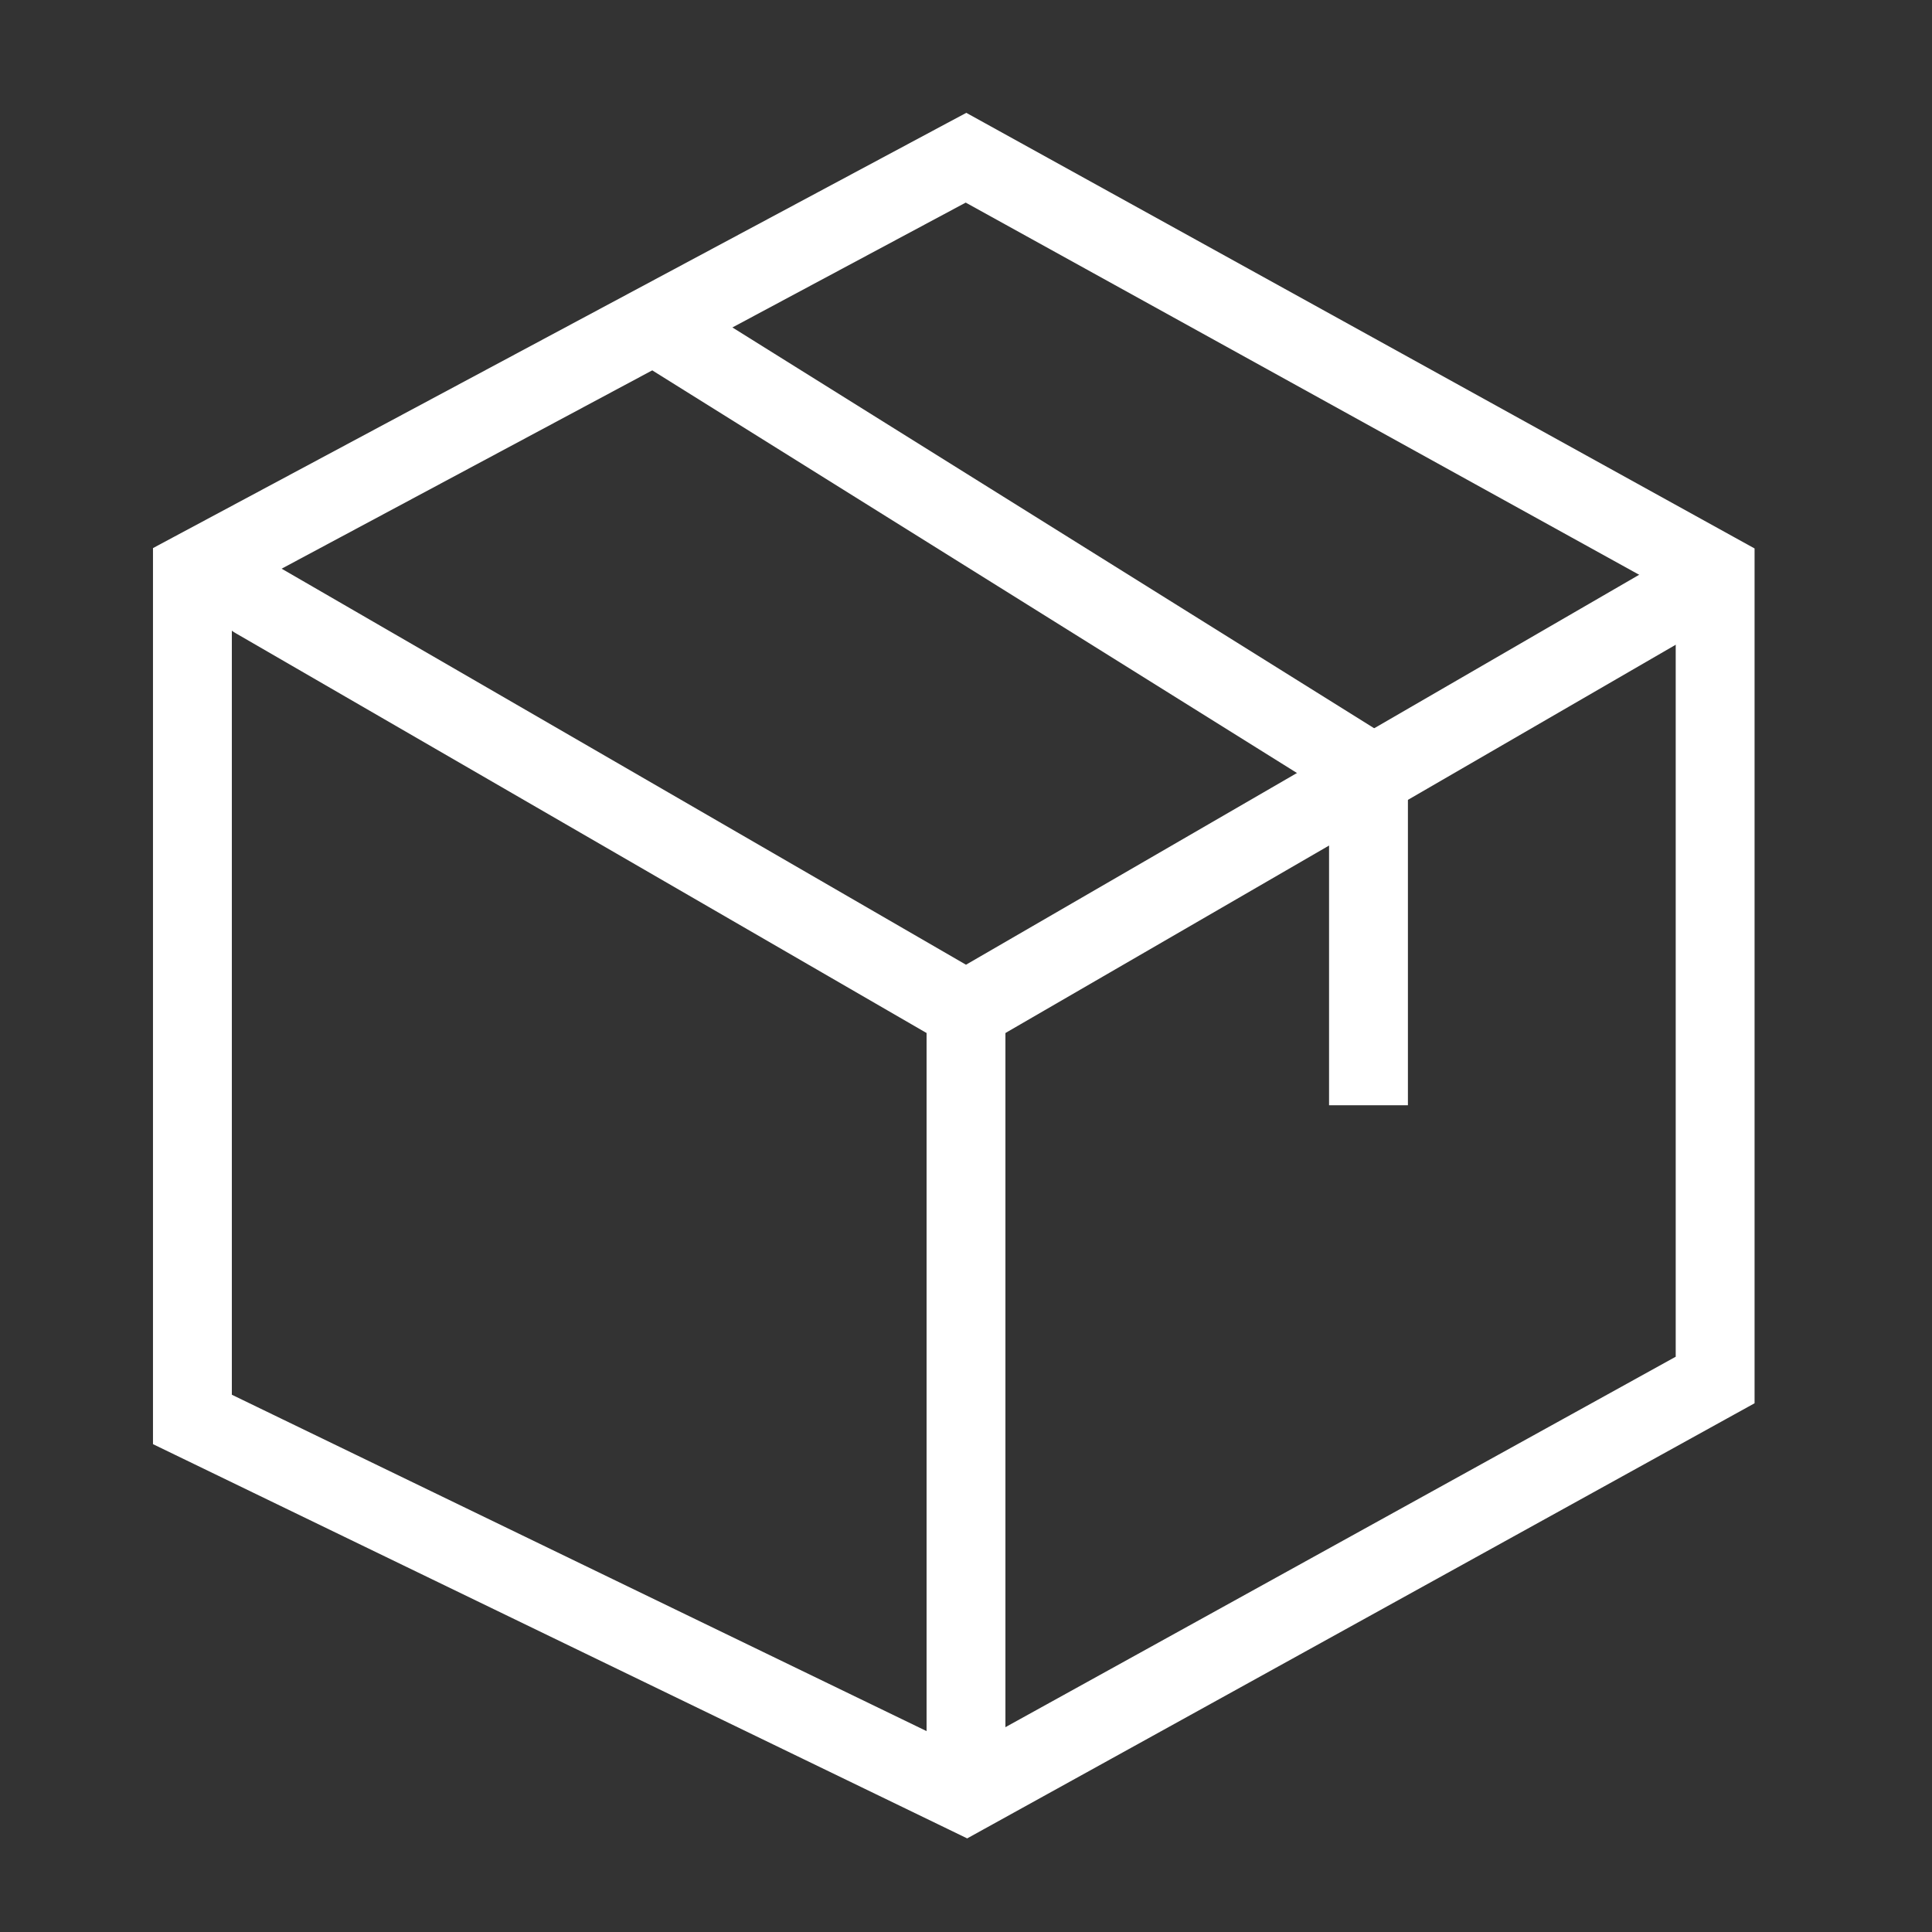
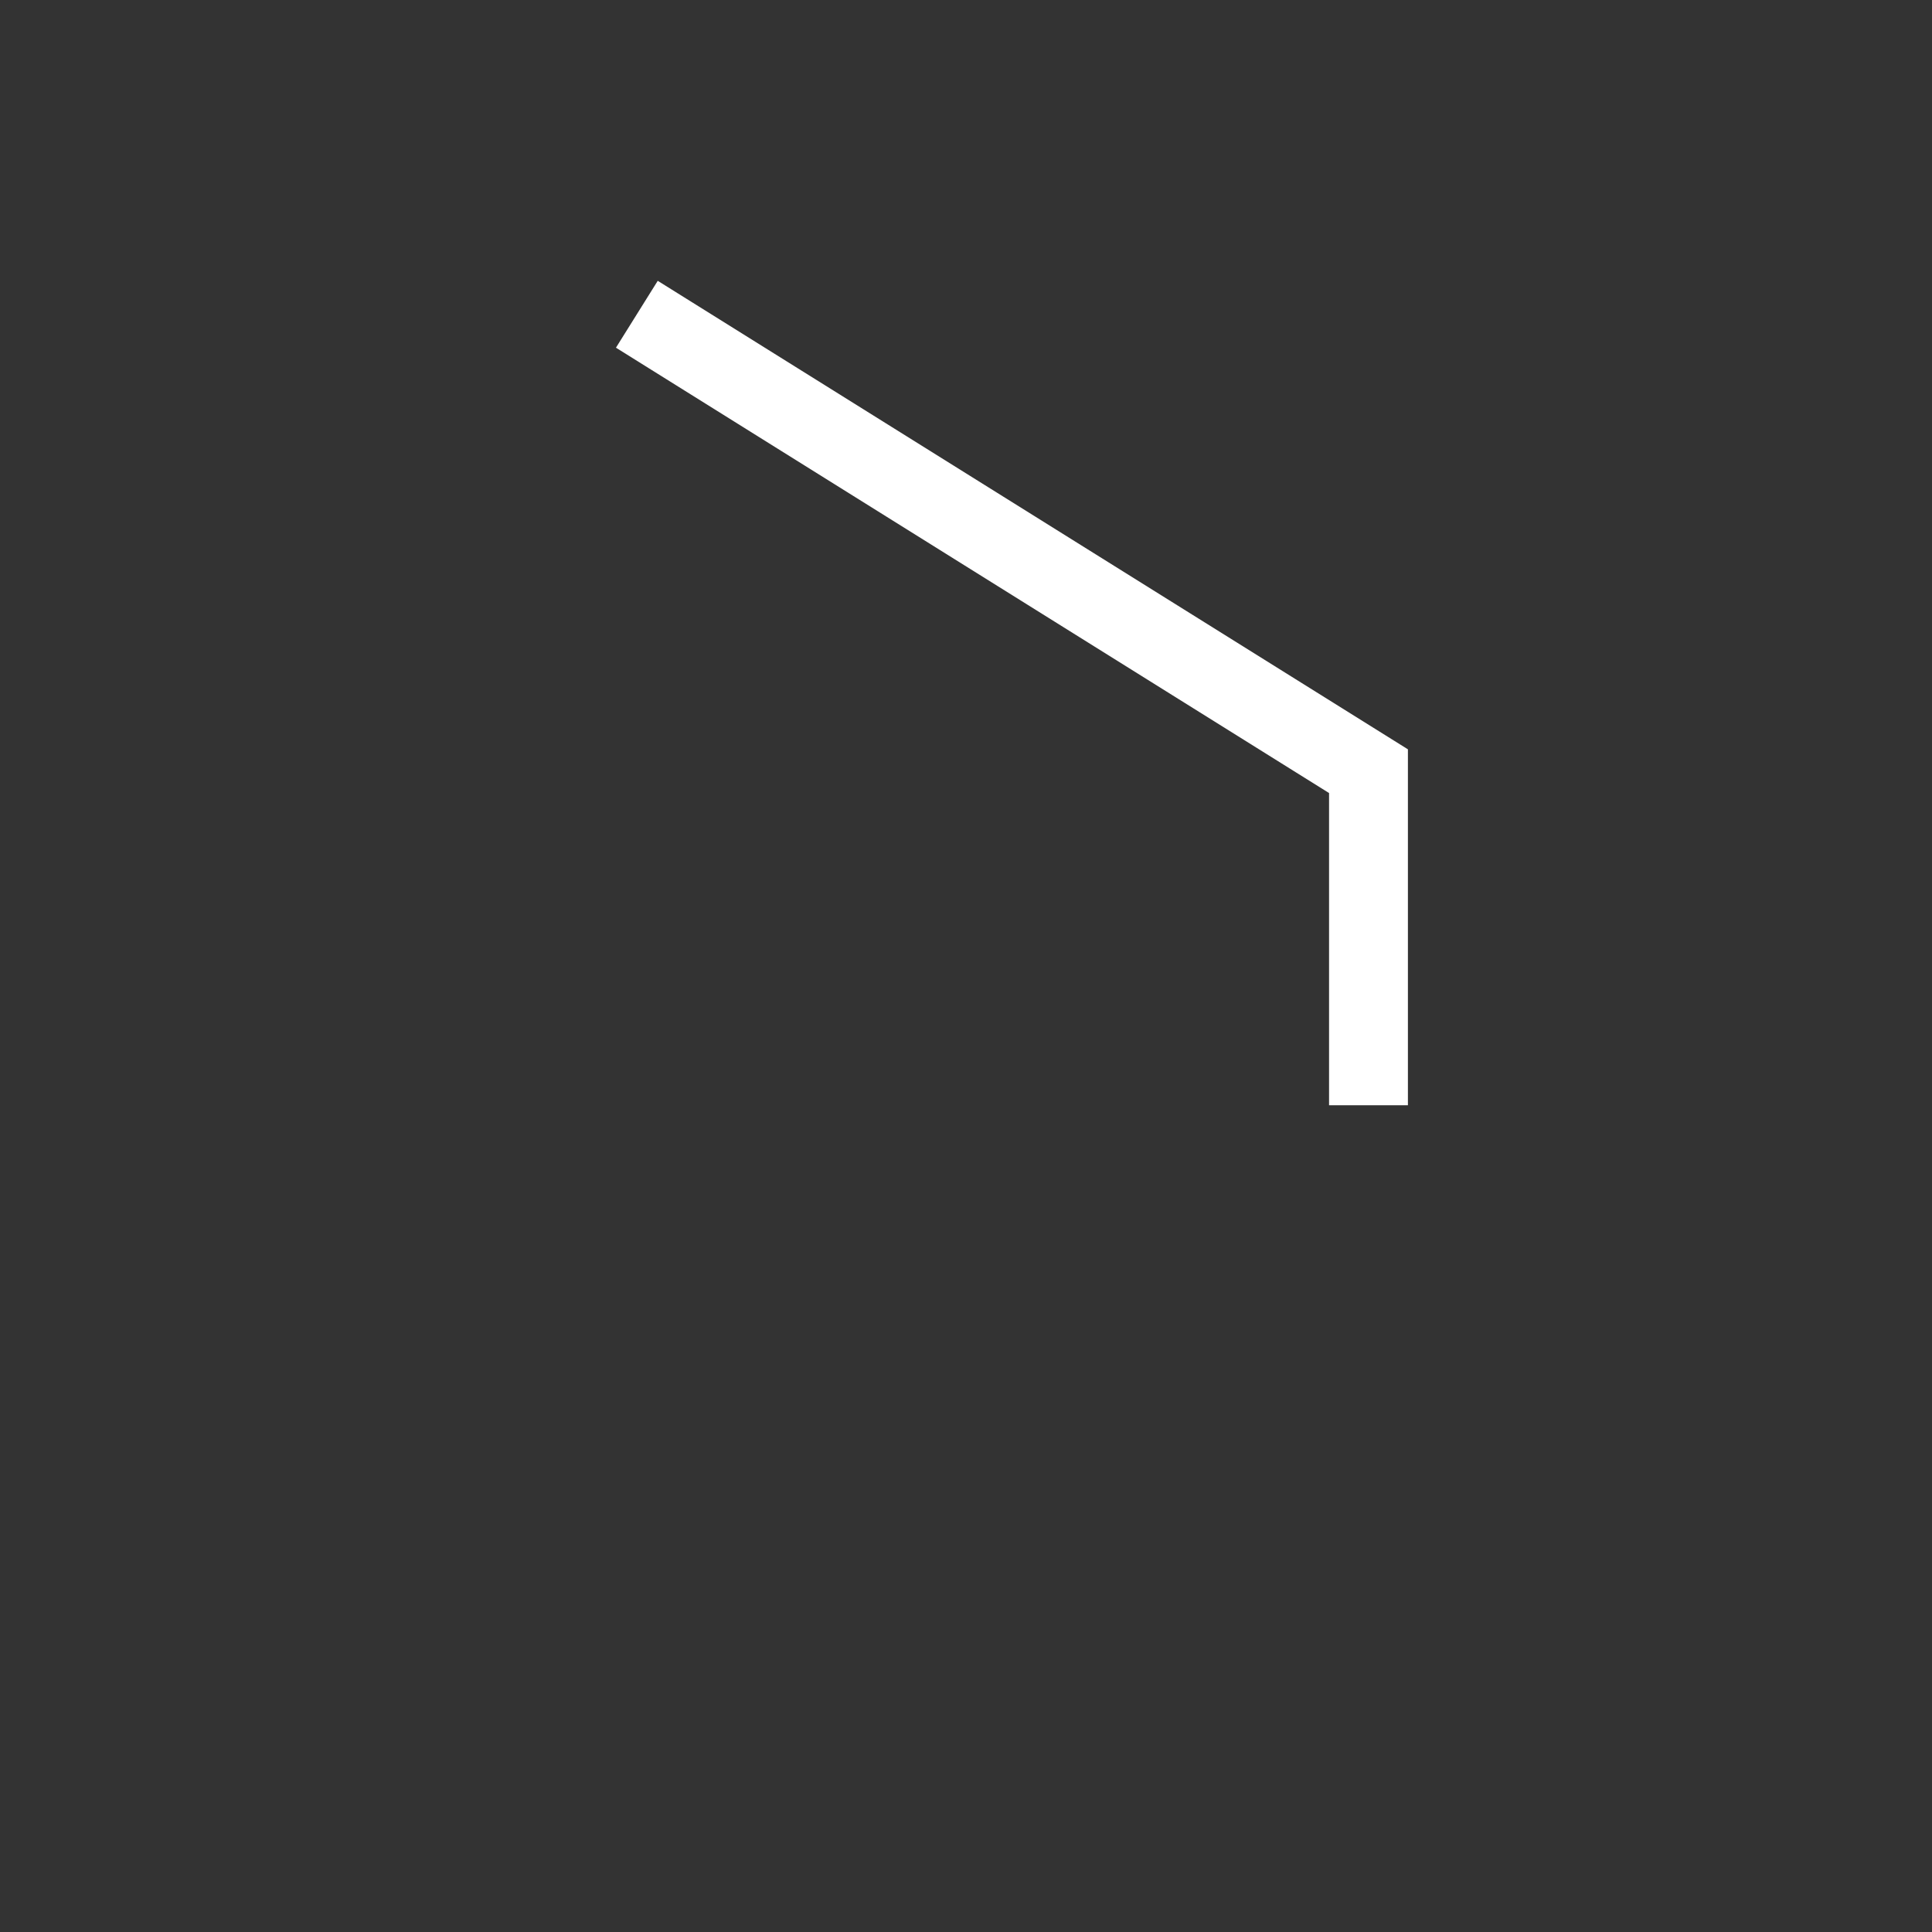
<svg xmlns="http://www.w3.org/2000/svg" width="49" height="49" viewBox="0 0 49 49" fill="none">
  <rect x="0" y="0" width="49" height="49" fill="#333333" stroke="none" />
-   <path d="M6.472 15.19L24.5 25.623L42.406 15.251" stroke="#FFFFFF" stroke-width="2" stroke-linecap="round" stroke-linejoin="round" />
-   <path d="M24.5 44.12V25.602" stroke="#FFFFFF" stroke-width="2" stroke-linecap="round" stroke-linejoin="round" />
-   <path d="M24.5 4L24.984 3.125L24.508 2.862L24.028 3.118L24.5 4ZM4.88 14.5L4.408 13.618L3.88 13.901V14.5H4.88ZM4.88 30.278H5.88H4.88ZM4.88 36H3.88L3.88 36.627L4.444 36.9L4.88 36ZM24.5 45.5L24.064 46.4L24.53 46.626L24.984 46.375L24.5 45.5ZM43.5 35L43.984 35.875L44.5 35.59V35H43.5ZM43.5 14.5H44.5V13.91L43.984 13.625L43.5 14.5ZM24.028 3.118L4.408 13.618L5.351 15.382L24.972 4.882L24.028 3.118ZM3.88 14.5L3.88 30.278H5.88L5.88 14.5H3.88ZM3.88 30.278C3.88 31.687 3.88 33.117 3.88 34.196C3.88 34.735 3.88 35.186 3.88 35.502C3.88 35.66 3.88 35.785 3.88 35.87C3.88 35.912 3.88 35.945 3.88 35.967C3.88 35.978 3.88 35.986 3.88 35.992C3.88 35.994 3.88 35.997 3.88 35.998C3.88 35.999 3.88 35.999 3.88 35.999C3.88 36 3.88 36 3.88 36C3.88 36 3.88 36 3.88 36C3.88 36 3.88 36 4.88 36C5.88 36 5.88 36 5.88 36C5.88 36 5.88 36 5.88 36C5.88 36 5.88 36 5.88 35.999C5.88 35.999 5.88 35.999 5.88 35.998C5.88 35.997 5.88 35.994 5.88 35.992C5.88 35.986 5.88 35.978 5.88 35.967C5.88 35.945 5.88 35.912 5.88 35.87C5.88 35.785 5.88 35.66 5.88 35.502C5.88 35.186 5.88 34.735 5.88 34.196C5.88 33.117 5.88 31.687 5.88 30.278H3.88ZM4.444 36.9L24.064 46.4L24.936 44.6L5.315 35.1L4.444 36.9ZM24.984 46.375L43.984 35.875L43.016 34.125L24.016 44.625L24.984 46.375ZM43.5 35C44.5 35 44.5 35 44.5 35C44.5 35 44.5 35 44.5 35C44.5 35 44.5 35 44.5 35C44.5 35 44.5 35 44.5 35C44.5 35 44.5 34.999 44.5 34.999C44.5 34.999 44.5 34.999 44.5 34.999C44.5 34.999 44.5 34.999 44.5 34.999C44.5 34.999 44.5 34.999 44.5 34.999C44.5 34.998 44.5 34.998 44.5 34.998C44.5 34.998 44.5 34.998 44.5 34.998C44.5 34.998 44.5 34.998 44.5 34.997C44.5 34.997 44.5 34.997 44.5 34.997C44.5 34.997 44.5 34.996 44.5 34.996C44.5 34.996 44.5 34.996 44.5 34.996C44.5 34.995 44.5 34.995 44.5 34.995C44.5 34.995 44.5 34.995 44.5 34.995C44.5 34.994 44.5 34.994 44.5 34.994C44.5 34.993 44.5 34.993 44.5 34.993C44.5 34.993 44.5 34.992 44.5 34.992C44.5 34.992 44.5 34.992 44.5 34.991C44.5 34.991 44.5 34.991 44.5 34.99C44.5 34.99 44.5 34.99 44.5 34.989C44.5 34.989 44.5 34.989 44.5 34.989C44.5 34.988 44.5 34.988 44.5 34.987C44.5 34.987 44.5 34.987 44.5 34.986C44.5 34.986 44.5 34.986 44.5 34.985C44.5 34.985 44.5 34.985 44.5 34.984C44.5 34.984 44.5 34.983 44.5 34.983C44.5 34.983 44.5 34.982 44.5 34.982C44.5 34.981 44.5 34.981 44.5 34.981C44.5 34.98 44.5 34.98 44.5 34.979C44.5 34.979 44.5 34.978 44.5 34.978C44.5 34.977 44.5 34.977 44.5 34.977C44.5 34.976 44.5 34.976 44.5 34.975C44.5 34.975 44.5 34.974 44.5 34.974C44.5 34.973 44.5 34.973 44.5 34.972C44.5 34.972 44.5 34.971 44.5 34.971C44.5 34.97 44.5 34.969 44.5 34.969C44.5 34.968 44.5 34.968 44.5 34.967C44.5 34.967 44.5 34.966 44.5 34.966C44.5 34.965 44.5 34.965 44.5 34.964C44.5 34.963 44.5 34.963 44.5 34.962C44.5 34.962 44.5 34.961 44.5 34.96C44.5 34.96 44.5 34.959 44.5 34.958C44.5 34.958 44.5 34.957 44.5 34.956C44.5 34.956 44.5 34.955 44.5 34.955C44.5 34.954 44.5 34.953 44.5 34.953C44.5 34.952 44.5 34.951 44.5 34.951C44.5 34.95 44.5 34.949 44.5 34.949C44.5 34.948 44.5 34.947 44.5 34.946C44.5 34.946 44.5 34.945 44.5 34.944C44.5 34.944 44.5 34.943 44.5 34.942C44.5 34.941 44.5 34.941 44.5 34.94C44.5 34.939 44.5 34.938 44.5 34.938C44.5 34.937 44.5 34.936 44.5 34.935C44.5 34.934 44.5 34.934 44.5 34.933C44.5 34.932 44.5 34.931 44.5 34.931C44.5 34.93 44.5 34.929 44.5 34.928C44.5 34.927 44.5 34.926 44.5 34.926C44.5 34.925 44.5 34.924 44.5 34.923C44.5 34.922 44.5 34.921 44.5 34.921C44.5 34.92 44.5 34.919 44.5 34.918C44.5 34.917 44.5 34.916 44.5 34.915C44.5 34.914 44.5 34.914 44.5 34.913C44.5 34.912 44.5 34.911 44.5 34.91C44.5 34.909 44.5 34.908 44.5 34.907C44.5 34.906 44.5 34.905 44.5 34.904C44.5 34.903 44.5 34.903 44.5 34.901C44.5 34.901 44.5 34.9 44.5 34.899C44.5 34.898 44.5 34.897 44.5 34.896C44.5 34.895 44.5 34.894 44.5 34.893C44.5 34.892 44.5 34.891 44.5 34.89C44.5 34.889 44.5 34.888 44.5 34.887C44.5 34.886 44.5 34.885 44.5 34.884C44.5 34.883 44.5 34.882 44.5 34.88C44.5 34.88 44.5 34.878 44.5 34.877C44.5 34.876 44.5 34.875 44.5 34.874C44.5 34.873 44.5 34.872 44.5 34.871C44.5 34.87 44.5 34.869 44.5 34.868C44.5 34.867 44.5 34.865 44.5 34.864C44.5 34.863 44.5 34.862 44.5 34.861C44.5 34.86 44.5 34.859 44.5 34.858C44.5 34.856 44.5 34.855 44.5 34.854C44.5 34.853 44.5 34.852 44.5 34.851C44.5 34.849 44.5 34.848 44.5 34.847C44.5 34.846 44.5 34.845 44.5 34.843C44.5 34.842 44.5 34.841 44.5 34.84C44.5 34.839 44.5 34.837 44.5 34.836C44.5 34.835 44.5 34.834 44.5 34.833C44.5 34.831 44.5 34.83 44.5 34.829C44.5 34.828 44.5 34.826 44.5 34.825C44.5 34.824 44.5 34.822 44.5 34.821C44.5 34.82 44.5 34.819 44.5 34.817C44.5 34.816 44.5 34.815 44.5 34.814C44.5 34.812 44.5 34.811 44.5 34.81C44.5 34.808 44.5 34.807 44.5 34.806C44.5 34.804 44.5 34.803 44.5 34.802C44.5 34.8 44.5 34.799 44.5 34.798C44.5 34.796 44.5 34.795 44.5 34.794C44.5 34.792 44.5 34.791 44.5 34.789C44.5 34.788 44.5 34.787 44.5 34.785C44.5 34.784 44.5 34.782 44.5 34.781C44.5 34.78 44.5 34.778 44.5 34.777C44.5 34.775 44.5 34.774 44.5 34.773C44.5 34.771 44.5 34.77 44.5 34.768C44.5 34.767 44.5 34.765 44.5 34.764C44.5 34.762 44.5 34.761 44.5 34.76C44.5 34.758 44.5 34.757 44.5 34.755C44.5 34.754 44.5 34.752 44.5 34.751C44.5 34.749 44.5 34.748 44.5 34.746C44.5 34.745 44.5 34.743 44.5 34.742C44.5 34.74 44.5 34.739 44.5 34.737C44.5 34.735 44.5 34.734 44.5 34.732C44.5 34.731 44.5 34.729 44.5 34.728C44.5 34.726 44.5 34.725 44.5 34.723C44.5 34.721 44.5 34.72 44.5 34.718C44.5 34.717 44.5 34.715 44.5 34.714C44.5 34.712 44.5 34.71 44.5 34.709C44.5 34.707 44.5 34.705 44.5 34.704C44.5 34.702 44.5 34.701 44.5 34.699C44.5 34.697 44.5 34.696 44.5 34.694C44.5 34.692 44.5 34.691 44.5 34.689C44.5 34.687 44.5 34.686 44.5 34.684C44.5 34.682 44.5 34.681 44.5 34.679C44.5 34.677 44.5 34.676 44.5 34.674C44.5 34.672 44.5 34.67 44.5 34.669C44.5 34.667 44.5 34.665 44.5 34.664C44.5 34.662 44.5 34.66 44.5 34.658C44.5 34.657 44.5 34.655 44.5 34.653C44.5 34.651 44.5 34.65 44.5 34.648C44.5 34.646 44.5 34.644 44.5 34.643C44.5 34.641 44.5 34.639 44.5 34.637C44.5 34.635 44.5 34.634 44.5 34.632C44.5 34.63 44.5 34.628 44.5 34.626C44.5 34.625 44.5 34.623 44.5 34.621C44.5 34.619 44.5 34.617 44.5 34.615C44.5 34.614 44.5 34.612 44.5 34.61C44.5 34.608 44.5 34.606 44.5 34.604C44.5 34.602 44.5 34.601 44.5 34.599C44.5 34.597 44.5 34.595 44.5 34.593C44.5 34.591 44.5 34.589 44.5 34.587C44.5 34.586 44.5 34.584 44.5 34.582C44.5 34.58 44.5 34.578 44.5 34.576C44.5 34.574 44.5 34.572 44.5 34.57C44.5 34.568 44.5 34.566 44.5 34.564C44.5 34.562 44.5 34.56 44.5 34.558C44.5 34.556 44.5 34.554 44.5 34.553C44.5 34.55 44.5 34.548 44.5 34.547C44.5 34.545 44.5 34.543 44.5 34.541C44.5 34.539 44.5 34.537 44.5 34.535C44.5 34.532 44.5 34.531 44.5 34.529C44.5 34.526 44.5 34.524 44.5 34.522C44.5 34.52 44.5 34.518 44.5 34.516C44.5 34.514 44.5 34.512 44.5 34.51C44.5 34.508 44.5 34.506 44.5 34.504C44.5 34.502 44.5 34.5 44.5 34.498C44.5 34.495 44.5 34.493 44.5 34.491C44.5 34.489 44.5 34.487 44.5 34.485C44.5 34.483 44.5 34.481 44.5 34.479C44.5 34.477 44.5 34.474 44.5 34.472C44.5 34.47 44.5 34.468 44.5 34.466C44.5 34.464 44.5 34.462 44.5 34.459C44.5 34.457 44.5 34.455 44.5 34.453C44.5 34.451 44.5 34.449 44.5 34.446C44.5 34.444 44.5 34.442 44.5 34.44C44.5 34.438 44.5 34.435 44.5 34.433C44.5 34.431 44.5 34.429 44.5 34.427C44.5 34.424 44.5 34.422 44.5 34.42C44.5 34.418 44.5 34.415 44.5 34.413C44.5 34.411 44.5 34.409 44.5 34.406C44.5 34.404 44.5 34.402 44.5 34.4C44.5 34.397 44.5 34.395 44.5 34.393C44.5 34.391 44.5 34.388 44.5 34.386C44.5 34.384 44.5 34.381 44.5 34.379C44.5 34.377 44.5 34.374 44.5 34.372C44.5 34.37 44.5 34.367 44.5 34.365C44.5 34.363 44.5 34.361 44.5 34.358C44.5 34.356 44.5 34.353 44.5 34.351C44.5 34.349 44.5 34.346 44.5 34.344C44.5 34.342 44.5 34.339 44.5 34.337C44.5 34.334 44.5 34.332 44.5 34.33C44.5 34.327 44.5 34.325 44.5 34.323C44.5 34.32 44.5 34.318 44.5 34.315C44.5 34.313 44.5 34.31 44.5 34.308C44.5 34.306 44.5 34.303 44.5 34.301C44.5 34.298 44.5 34.296 44.5 34.294C44.5 34.291 44.5 34.289 44.5 34.286C44.5 34.284 44.5 34.281 44.5 34.279C44.5 34.276 44.5 34.274 44.5 34.271C44.5 34.269 44.5 34.266 44.5 34.264C44.5 34.261 44.5 34.259 44.5 34.256C44.5 34.254 44.5 34.251 44.5 34.249C44.5 34.246 44.5 34.244 44.5 34.241C44.5 34.239 44.5 34.236 44.5 34.234C44.5 34.231 44.5 34.229 44.5 34.226C44.5 34.224 44.5 34.221 44.5 34.218C44.5 34.216 44.5 34.213 44.5 34.211C44.5 34.208 44.5 34.206 44.5 34.203C44.5 34.2 44.5 34.198 44.5 34.195C44.5 34.193 44.5 34.19 44.5 34.187C44.5 34.185 44.5 34.182 44.5 34.179C44.5 34.177 44.5 34.174 44.5 34.172C44.5 34.169 44.5 34.166 44.5 34.164C44.5 34.161 44.5 34.158 44.5 34.156C44.5 34.153 44.5 34.15 44.5 34.148C44.5 34.145 44.5 34.142 44.5 34.14C44.5 34.137 44.5 34.134 44.5 34.132C44.5 34.129 44.5 34.126 44.5 34.123C44.5 34.121 44.5 34.118 44.5 34.115C44.5 34.113 44.5 34.11 44.5 34.107C44.5 34.105 44.5 34.102 44.5 34.099C44.5 34.096 44.5 34.094 44.5 34.091C44.5 34.088 44.5 34.085 44.5 34.083C44.5 34.08 44.5 34.077 44.5 34.074C44.5 34.072 44.5 34.069 44.5 34.066C44.5 34.063 44.5 34.06 44.5 34.058C44.5 34.055 44.5 34.052 44.5 34.049C44.5 34.046 44.5 34.044 44.5 34.041C44.5 34.038 44.5 34.035 44.5 34.032C44.5 34.029 44.5 34.027 44.5 34.024C44.5 34.021 44.5 34.018 44.5 34.015C44.5 34.012 44.5 34.01 44.5 34.007C44.5 34.004 44.5 34.001 44.5 33.998C44.5 33.995 44.5 33.992 44.5 33.989C44.5 33.986 44.5 33.984 44.5 33.981C44.5 33.978 44.5 33.975 44.5 33.972C44.5 33.969 44.5 33.966 44.5 33.963C44.5 33.96 44.5 33.958 44.5 33.955C44.5 33.952 44.5 33.949 44.5 33.946C44.5 33.943 44.5 33.94 44.5 33.937C44.5 33.934 44.5 33.931 44.5 33.928C44.5 33.925 44.5 33.922 44.5 33.919C44.5 33.916 44.5 33.913 44.5 33.91C44.5 33.907 44.5 33.904 44.5 33.901C44.5 33.898 44.5 33.895 44.5 33.892C44.5 33.889 44.5 33.886 44.5 33.883C44.5 33.88 44.5 33.877 44.5 33.874C44.5 33.871 44.5 33.868 44.5 33.865C44.5 33.862 44.5 33.859 44.5 33.856C44.5 33.853 44.5 33.85 44.5 33.847C44.5 33.844 44.5 33.841 44.5 33.837C44.5 33.834 44.5 33.831 44.5 33.828C44.5 33.825 44.5 33.822 44.5 33.819C44.5 33.816 44.5 33.813 44.5 33.81C44.5 33.807 44.5 33.803 44.5 33.8C44.5 33.797 44.5 33.794 44.5 33.791C44.5 33.788 44.5 33.785 44.5 33.782C44.5 33.779 44.5 33.775 44.5 33.772C44.5 33.769 44.5 33.766 44.5 33.763C44.5 33.76 44.5 33.756 44.5 33.753C44.5 33.75 44.5 33.747 44.5 33.744C44.5 33.74 44.5 33.737 44.5 33.734C44.5 33.731 44.5 33.728 44.5 33.724C44.5 33.721 44.5 33.718 44.5 33.715C44.5 33.712 44.5 33.709 44.5 33.705C44.5 33.702 44.5 33.699 44.5 33.696C44.5 33.692 44.5 33.689 44.5 33.686C44.5 33.683 44.5 33.679 44.5 33.676C44.5 33.673 44.5 33.67 44.5 33.666C44.5 33.663 44.5 33.66 44.5 33.657C44.5 33.653 44.5 33.65 44.5 33.647C44.5 33.643 44.5 33.64 44.5 33.637C44.5 33.633 44.5 33.63 44.5 33.627C44.5 33.623 44.5 33.62 44.5 33.617C44.5 33.614 44.5 33.61 44.5 33.607C44.5 33.604 44.5 33.6 44.5 33.597C44.5 33.593 44.5 33.59 44.5 33.587C44.5 33.584 44.5 33.58 44.5 33.577C44.5 33.573 44.5 33.57 44.5 33.567C44.5 33.563 44.5 33.56 44.5 33.556C44.5 33.553 44.5 33.55 44.5 33.546C44.5 33.543 44.5 33.54 44.5 33.536C44.5 33.533 44.5 33.529 44.5 33.526C44.5 33.523 44.5 33.519 44.5 33.516C44.5 33.512 44.5 33.509 44.5 33.505C44.5 33.502 44.5 33.498 44.5 33.495C44.5 33.492 44.5 33.488 44.5 33.485C44.5 33.481 44.5 33.478 44.5 33.474C44.5 33.471 44.5 33.467 44.5 33.464C44.5 33.46 44.5 33.457 44.5 33.453C44.5 33.45 44.5 33.446 44.5 33.443C44.5 33.439 44.5 33.436 44.5 33.432C44.5 33.429 44.5 33.425 44.5 33.422C44.5 33.418 44.5 33.415 44.5 33.411C44.5 33.408 44.5 33.404 44.5 33.401C44.5 33.397 44.5 33.394 44.5 33.39C44.5 33.386 44.5 33.383 44.5 33.379C44.5 33.376 44.5 33.372 44.5 33.369C44.5 33.365 44.5 33.361 44.5 33.358C44.5 33.354 44.5 33.351 44.5 33.347C44.5 33.344 44.5 33.34 44.5 33.336C44.5 33.333 44.5 33.329 44.5 33.326C44.5 33.322 44.5 33.318 44.5 33.315C44.5 33.311 44.5 33.307 44.5 33.304C44.5 33.3 44.5 33.297 44.5 33.293C44.5 33.289 44.5 33.286 44.5 33.282C44.5 33.278 44.5 33.275 44.5 33.271C44.5 33.267 44.5 33.264 44.5 33.26C44.5 33.256 44.5 33.253 44.5 33.249C44.5 33.245 44.5 33.242 44.5 33.238C44.5 33.234 44.5 33.23 44.5 33.227C44.5 33.223 44.5 33.219 44.5 33.216C44.5 33.212 44.5 33.208 44.5 33.205C44.5 33.201 44.5 33.197 44.5 33.193C44.5 33.19 44.5 33.186 44.5 33.182C44.5 33.178 44.5 33.175 44.5 33.171C44.5 33.167 44.5 33.163 44.5 33.16C44.5 33.156 44.5 33.152 44.5 33.148C44.5 33.145 44.5 33.141 44.5 33.137C44.5 33.133 44.5 33.129 44.5 33.126C44.5 33.122 44.5 33.118 44.5 33.114C44.5 33.11 44.5 33.106 44.5 33.103C44.5 33.099 44.5 33.095 44.5 33.091C44.5 33.087 44.5 33.084 44.5 33.08C44.5 33.076 44.5 33.072 44.5 33.068C44.5 33.064 44.5 33.061 44.5 33.057C44.5 33.053 44.5 33.049 44.5 33.045C44.5 33.041 44.5 33.037 44.5 33.033C44.5 33.03 44.5 33.026 44.5 33.022C44.5 33.018 44.5 33.014 44.5 33.01C44.5 33.006 44.5 33.002 44.5 32.998C44.5 32.995 44.5 32.991 44.5 32.987C44.5 32.983 44.5 32.979 44.5 32.975C44.5 32.971 44.5 32.967 44.5 32.963C44.5 32.959 44.5 32.955 44.5 32.952C44.5 32.947 44.5 32.944 44.5 32.94C44.5 32.936 44.5 32.932 44.5 32.928C44.5 32.924 44.5 32.92 44.5 32.916C44.5 32.912 44.5 32.908 44.5 32.904C44.5 32.9 44.5 32.896 44.5 32.892C44.5 32.888 44.5 32.884 44.5 32.88C44.5 32.876 44.5 32.872 44.5 32.868C44.5 32.864 44.5 32.86 44.5 32.856C44.5 32.852 44.5 32.848 44.5 32.844C44.5 32.84 44.5 32.836 44.5 32.832C44.5 32.828 44.5 32.824 44.5 32.82C44.5 32.816 44.5 32.812 44.5 32.807C44.5 32.803 44.5 32.799 44.5 32.795C44.5 32.791 44.5 32.787 44.5 32.783C44.5 32.779 44.5 32.775 44.5 32.771C44.5 32.767 44.5 32.763 44.5 32.758C44.5 32.754 44.5 32.75 44.5 32.746C44.5 32.742 44.5 32.738 44.5 32.734C44.5 32.73 44.5 32.726 44.5 32.721C44.5 32.717 44.5 32.713 44.5 32.709C44.5 32.705 44.5 32.701 44.5 32.697C44.5 32.693 44.5 32.688 44.5 32.684C44.5 32.68 44.5 32.676 44.5 32.672C44.5 32.668 44.5 32.663 44.5 32.659C44.5 32.655 44.5 32.651 44.5 32.647C44.5 32.643 44.5 32.638 44.5 32.634C44.5 32.63 44.5 32.626 44.5 32.622C44.5 32.617 44.5 32.613 44.5 32.609C44.5 32.605 44.5 32.601 44.5 32.596C44.5 32.592 44.5 32.588 44.5 32.584C44.5 32.58 44.5 32.575 44.5 32.571C44.5 32.567 44.5 32.563 44.5 32.558C44.5 32.554 44.5 32.55 44.5 32.546C44.5 32.541 44.5 32.537 44.5 32.533C44.5 32.529 44.5 32.524 44.5 32.52C44.5 32.516 44.5 32.511 44.5 32.507C44.5 32.503 44.5 32.499 44.5 32.494C44.5 32.49 44.5 32.486 44.5 32.481C44.5 32.477 44.5 32.473 44.5 32.468C44.5 32.464 44.5 32.46 44.5 32.456C44.5 32.451 44.5 32.447 44.5 32.443C44.5 32.438 44.5 32.434 44.5 32.43C44.5 32.425 44.5 32.421 44.5 32.416C44.5 32.412 44.5 32.408 44.5 32.404C44.5 32.399 44.5 32.395 44.5 32.39C44.5 32.386 44.5 32.382 44.5 32.377C44.5 32.373 44.5 32.368 44.5 32.364C44.5 32.36 44.5 32.355 44.5 32.351C44.5 32.347 44.5 32.342 44.5 32.338C44.5 32.333 44.5 32.329 44.5 32.325C44.5 32.32 44.5 32.316 44.5 32.311C44.5 32.307 44.5 32.303 44.5 32.298C44.5 32.294 44.5 32.289 44.5 32.285C44.5 32.28 44.5 32.276 44.5 32.272C44.5 32.267 44.5 32.263 44.5 32.258C44.5 32.254 44.5 32.249 44.5 32.245C44.5 32.24 44.5 32.236 44.5 32.231C44.5 32.227 44.5 32.222 44.5 32.218C44.5 32.213 44.5 32.209 44.5 32.204C44.5 32.2 44.5 32.196 44.5 32.191C44.5 32.187 44.5 32.182 44.5 32.177C44.5 32.173 44.5 32.168 44.5 32.164C44.5 32.159 44.5 32.155 44.5 32.15C44.5 32.146 44.5 32.141 44.5 32.137C44.5 32.132 44.5 32.128 44.5 32.123C44.5 32.119 44.5 32.114 44.5 32.109C44.5 32.105 44.5 32.1 44.5 32.096C44.5 32.091 44.5 32.087 44.5 32.082C44.5 32.078 44.5 32.073 44.5 32.068C44.5 32.064 44.5 32.059 44.5 32.055C44.5 32.05 44.5 32.045 44.5 32.041C44.5 32.036 44.5 32.032 44.5 32.027C44.5 32.023 44.5 32.018 44.5 32.013C44.5 32.009 44.5 32.004 44.5 31.999C44.5 31.995 44.5 31.99 44.5 31.985C44.5 31.981 44.5 31.976 44.5 31.972C44.5 31.967 44.5 31.962 44.5 31.958C44.5 31.953 44.5 31.948 44.5 31.944C44.5 31.939 44.5 31.934 44.5 31.93C44.5 31.925 44.5 31.92 44.5 31.916C44.5 31.911 44.5 31.906 44.5 31.902C44.5 31.897 44.5 31.892 44.5 31.888C44.5 31.883 44.5 31.878 44.5 31.874C44.5 31.869 44.5 31.864 44.5 31.86C44.5 31.855 44.5 31.85 44.5 31.845C44.5 31.841 44.5 31.836 44.5 31.831C44.5 31.826 44.5 31.822 44.5 31.817C44.5 31.812 44.5 31.808 44.5 31.803C44.5 31.798 44.5 31.793 44.5 31.789C44.5 31.784 44.5 31.779 44.5 31.774C44.5 31.77 44.5 31.765 44.5 31.76C44.5 31.755 44.5 31.75 44.5 31.746C44.5 31.741 44.5 31.736 44.5 31.731C44.5 31.727 44.5 31.722 44.5 31.717C44.5 31.712 44.5 31.707 44.5 31.703C44.5 31.698 44.5 31.693 44.5 31.688C44.5 31.683 44.5 31.679 44.5 31.674C44.5 31.669 44.5 31.664 44.5 31.659C44.5 31.654 44.5 31.65 44.5 31.645C44.5 31.64 44.5 31.635 44.5 31.63C44.5 31.625 44.5 31.621 44.5 31.616C44.5 31.611 44.5 31.606 44.5 31.601C44.5 31.596 44.5 31.591 44.5 31.587C44.5 31.582 44.5 31.577 44.5 31.572C44.5 31.567 44.5 31.562 44.5 31.557C44.5 31.552 44.5 31.548 44.5 31.543C44.5 31.538 44.5 31.533 44.5 31.528C44.5 31.523 44.5 31.518 44.5 31.513C44.5 31.508 44.5 31.503 44.5 31.499C44.5 31.494 44.5 31.489 44.5 31.484C44.5 31.479 44.5 31.474 44.5 31.469C44.5 31.464 44.5 31.459 44.5 31.454C44.5 31.449 44.5 31.444 44.5 31.439C44.5 31.434 44.5 31.43 44.5 31.425C44.5 31.42 44.5 31.415 44.5 31.41C44.5 31.405 44.5 31.4 44.5 31.395C44.5 31.39 44.5 31.385 44.5 31.38C44.5 31.375 44.5 31.37 44.5 31.365C44.5 31.36 44.5 31.355 44.5 31.35C44.5 31.345 44.5 31.34 44.5 31.335C44.5 31.33 44.5 31.325 44.5 31.32C44.5 31.315 44.5 31.31 44.5 31.305C44.5 31.3 44.5 31.295 44.5 31.29C44.5 31.285 44.5 31.28 44.5 31.275C44.5 31.27 44.5 31.265 44.5 31.26C44.5 31.255 44.5 31.25 44.5 31.244C44.5 31.239 44.5 31.234 44.5 31.229C44.5 31.224 44.5 31.219 44.5 31.214C44.5 31.209 44.5 31.204 44.5 31.199C44.5 31.194 44.5 31.189 44.5 31.184C44.5 31.179 44.5 31.174 44.5 31.168C44.5 31.163 44.5 31.158 44.5 31.153C44.5 31.148 44.5 31.143 44.5 31.138C44.5 31.133 44.5 31.128 44.5 31.122C44.5 31.117 44.5 31.112 44.5 31.107C44.5 31.102 44.5 31.097 44.5 31.092C44.5 31.087 44.5 31.081 44.5 31.076C44.5 31.071 44.5 31.066 44.5 31.061C44.5 31.056 44.5 31.051 44.5 31.046C44.5 31.04 44.5 31.035 44.5 31.03C44.5 31.025 44.5 31.02 44.5 31.015C44.5 31.009 44.5 31.004 44.5 30.999C44.5 30.994 44.5 30.989 44.5 30.983C44.5 30.978 44.5 30.973 44.5 30.968C44.5 30.963 44.5 30.958 44.5 30.952C44.5 30.947 44.5 30.942 44.5 30.937C44.5 30.932 44.5 30.926 44.5 30.921C44.5 30.916 44.5 30.911 44.5 30.905C44.5 30.9 44.5 30.895 44.5 30.89C44.5 30.885 44.5 30.879 44.5 30.874C44.5 30.869 44.5 30.864 44.5 30.858C44.5 30.853 44.5 30.848 44.5 30.843C44.5 30.837 44.5 30.832 44.5 30.827C44.5 30.822 44.5 30.816 44.5 30.811C44.5 30.806 44.5 30.801 44.5 30.795C44.5 30.79 44.5 30.785 44.5 30.779C44.5 30.774 44.5 30.769 44.5 30.764C44.5 30.758 44.5 30.753 44.5 30.748C44.5 30.742 44.5 30.737 44.5 30.732C44.5 30.727 44.5 30.721 44.5 30.716C44.5 30.711 44.5 30.705 44.5 30.7C44.5 30.695 44.5 30.689 44.5 30.684C44.5 30.679 44.5 30.673 44.5 30.668C44.5 30.663 44.5 30.657 44.5 30.652C44.5 30.647 44.5 30.641 44.5 30.636C44.5 30.631 44.5 30.625 44.5 30.62C44.5 30.615 44.5 30.609 44.5 30.604C44.5 30.599 44.5 30.593 44.5 30.588C44.5 30.582 44.5 30.577 44.5 30.572C44.5 30.566 44.5 30.561 44.5 30.556C44.5 30.55 44.5 30.545 44.5 30.539C44.5 30.534 44.5 30.529 44.5 30.523C44.5 30.518 44.5 30.512 44.5 30.507C44.5 30.502 44.5 30.496 44.5 30.491C44.5 30.485 44.5 30.48 44.5 30.475C44.5 30.469 44.5 30.464 44.5 30.458C44.5 30.453 44.5 30.448 44.5 30.442C44.5 30.437 44.5 30.431 44.5 30.426C44.5 30.42 44.5 30.415 44.5 30.409C44.5 30.404 44.5 30.398 44.5 30.393C44.5 30.388 44.5 30.382 44.5 30.377C44.5 30.371 44.5 30.366 44.5 30.36C44.5 30.355 44.5 30.349 44.5 30.344C44.5 30.338 44.5 30.333 44.5 30.327C44.5 30.322 44.5 30.317 44.5 30.311C44.5 30.305 44.5 30.3 44.5 30.294C44.5 30.289 44.5 30.284 44.5 30.278H42.5C42.5 30.284 42.5 30.289 42.5 30.294C42.5 30.3 42.5 30.305 42.5 30.311C42.5 30.317 42.5 30.322 42.5 30.327C42.5 30.333 42.5 30.338 42.5 30.344C42.5 30.349 42.5 30.355 42.5 30.36C42.5 30.366 42.5 30.371 42.5 30.377C42.5 30.382 42.5 30.388 42.5 30.393C42.5 30.398 42.5 30.404 42.5 30.409C42.5 30.415 42.5 30.42 42.5 30.426C42.5 30.431 42.5 30.437 42.5 30.442C42.5 30.448 42.5 30.453 42.5 30.458C42.5 30.464 42.5 30.469 42.5 30.475C42.5 30.48 42.5 30.485 42.5 30.491C42.5 30.496 42.5 30.502 42.5 30.507C42.5 30.512 42.5 30.518 42.5 30.523C42.5 30.529 42.5 30.534 42.5 30.539C42.5 30.545 42.5 30.55 42.5 30.556C42.5 30.561 42.5 30.566 42.5 30.572C42.5 30.577 42.5 30.582 42.5 30.588C42.5 30.593 42.5 30.599 42.5 30.604C42.5 30.609 42.5 30.615 42.5 30.62C42.5 30.625 42.5 30.631 42.5 30.636C42.5 30.641 42.5 30.647 42.5 30.652C42.5 30.657 42.5 30.663 42.5 30.668C42.5 30.673 42.5 30.679 42.5 30.684C42.5 30.689 42.5 30.695 42.5 30.7C42.5 30.705 42.5 30.711 42.5 30.716C42.5 30.721 42.5 30.727 42.5 30.732C42.5 30.737 42.5 30.742 42.5 30.748C42.5 30.753 42.5 30.758 42.5 30.764C42.5 30.769 42.5 30.774 42.5 30.779C42.5 30.785 42.5 30.79 42.5 30.795C42.5 30.801 42.5 30.806 42.5 30.811C42.5 30.816 42.5 30.822 42.5 30.827C42.5 30.832 42.5 30.837 42.5 30.843C42.5 30.848 42.5 30.853 42.5 30.858C42.5 30.864 42.5 30.869 42.5 30.874C42.5 30.879 42.5 30.885 42.5 30.89C42.5 30.895 42.5 30.9 42.5 30.905C42.5 30.911 42.5 30.916 42.5 30.921C42.5 30.926 42.5 30.932 42.5 30.937C42.5 30.942 42.5 30.947 42.5 30.952C42.5 30.958 42.5 30.963 42.5 30.968C42.5 30.973 42.5 30.978 42.5 30.983C42.5 30.989 42.5 30.994 42.5 30.999C42.5 31.004 42.5 31.009 42.5 31.015C42.5 31.02 42.5 31.025 42.5 31.03C42.5 31.035 42.5 31.04 42.5 31.046C42.5 31.051 42.5 31.056 42.5 31.061C42.5 31.066 42.5 31.071 42.5 31.076C42.5 31.081 42.5 31.087 42.5 31.092C42.5 31.097 42.5 31.102 42.5 31.107C42.5 31.112 42.5 31.117 42.5 31.122C42.5 31.128 42.5 31.133 42.5 31.138C42.5 31.143 42.5 31.148 42.5 31.153C42.5 31.158 42.5 31.163 42.5 31.168C42.5 31.174 42.5 31.179 42.5 31.184C42.5 31.189 42.5 31.194 42.5 31.199C42.5 31.204 42.5 31.209 42.5 31.214C42.5 31.219 42.5 31.224 42.5 31.229C42.5 31.234 42.5 31.239 42.5 31.244C42.5 31.25 42.5 31.255 42.5 31.26C42.5 31.265 42.5 31.27 42.5 31.275C42.5 31.28 42.5 31.285 42.5 31.29C42.5 31.295 42.5 31.3 42.5 31.305C42.5 31.31 42.5 31.315 42.5 31.32C42.5 31.325 42.5 31.33 42.5 31.335C42.5 31.34 42.5 31.345 42.5 31.35C42.5 31.355 42.5 31.36 42.5 31.365C42.5 31.37 42.5 31.375 42.5 31.38C42.5 31.385 42.5 31.39 42.5 31.395C42.5 31.4 42.5 31.405 42.5 31.41C42.5 31.415 42.5 31.42 42.5 31.425C42.5 31.43 42.5 31.434 42.5 31.439C42.5 31.444 42.5 31.449 42.5 31.454C42.5 31.459 42.5 31.464 42.5 31.469C42.5 31.474 42.5 31.479 42.5 31.484C42.5 31.489 42.5 31.494 42.5 31.499C42.5 31.503 42.5 31.508 42.5 31.513C42.5 31.518 42.5 31.523 42.5 31.528C42.5 31.533 42.5 31.538 42.5 31.543C42.5 31.548 42.5 31.552 42.5 31.557C42.5 31.562 42.5 31.567 42.5 31.572C42.5 31.577 42.5 31.582 42.5 31.587C42.5 31.591 42.5 31.596 42.5 31.601C42.5 31.606 42.5 31.611 42.5 31.616C42.5 31.621 42.5 31.625 42.5 31.63C42.5 31.635 42.5 31.64 42.5 31.645C42.5 31.65 42.5 31.654 42.5 31.659C42.5 31.664 42.5 31.669 42.5 31.674C42.5 31.679 42.5 31.683 42.5 31.688C42.5 31.693 42.5 31.698 42.5 31.703C42.5 31.707 42.5 31.712 42.5 31.717C42.5 31.722 42.5 31.727 42.5 31.731C42.5 31.736 42.5 31.741 42.5 31.746C42.5 31.75 42.5 31.755 42.5 31.76C42.5 31.765 42.5 31.77 42.5 31.774C42.5 31.779 42.5 31.784 42.5 31.789C42.5 31.793 42.5 31.798 42.5 31.803C42.5 31.808 42.5 31.812 42.5 31.817C42.5 31.822 42.5 31.826 42.5 31.831C42.5 31.836 42.5 31.841 42.5 31.845C42.5 31.85 42.5 31.855 42.5 31.86C42.5 31.864 42.5 31.869 42.5 31.874C42.5 31.878 42.5 31.883 42.5 31.888C42.5 31.892 42.5 31.897 42.5 31.902C42.5 31.906 42.5 31.911 42.5 31.916C42.5 31.92 42.5 31.925 42.5 31.93C42.5 31.934 42.5 31.939 42.5 31.944C42.5 31.948 42.5 31.953 42.5 31.958C42.5 31.962 42.5 31.967 42.5 31.972C42.5 31.976 42.5 31.981 42.5 31.985C42.5 31.99 42.5 31.995 42.5 31.999C42.5 32.004 42.5 32.009 42.5 32.013C42.5 32.018 42.5 32.023 42.5 32.027C42.5 32.032 42.5 32.036 42.5 32.041C42.5 32.045 42.5 32.05 42.5 32.055C42.5 32.059 42.5 32.064 42.5 32.068C42.5 32.073 42.5 32.078 42.5 32.082C42.5 32.087 42.5 32.091 42.5 32.096C42.5 32.1 42.5 32.105 42.5 32.109C42.5 32.114 42.5 32.119 42.5 32.123C42.5 32.128 42.5 32.132 42.5 32.137C42.5 32.141 42.5 32.146 42.5 32.15C42.5 32.155 42.5 32.159 42.5 32.164C42.5 32.168 42.5 32.173 42.5 32.177C42.5 32.182 42.5 32.187 42.5 32.191C42.5 32.196 42.5 32.2 42.5 32.204C42.5 32.209 42.5 32.213 42.5 32.218C42.5 32.222 42.5 32.227 42.5 32.231C42.5 32.236 42.5 32.24 42.5 32.245C42.5 32.249 42.5 32.254 42.5 32.258C42.5 32.263 42.5 32.267 42.5 32.272C42.5 32.276 42.5 32.28 42.5 32.285C42.5 32.289 42.5 32.294 42.5 32.298C42.5 32.303 42.5 32.307 42.5 32.311C42.5 32.316 42.5 32.32 42.5 32.325C42.5 32.329 42.5 32.333 42.5 32.338C42.5 32.342 42.5 32.347 42.5 32.351C42.5 32.355 42.5 32.36 42.5 32.364C42.5 32.368 42.5 32.373 42.5 32.377C42.5 32.382 42.5 32.386 42.5 32.39C42.5 32.395 42.5 32.399 42.5 32.404C42.5 32.408 42.5 32.412 42.5 32.416C42.5 32.421 42.5 32.425 42.5 32.43C42.5 32.434 42.5 32.438 42.5 32.443C42.5 32.447 42.5 32.451 42.5 32.456C42.5 32.46 42.5 32.464 42.5 32.468C42.5 32.473 42.5 32.477 42.5 32.481C42.5 32.486 42.5 32.49 42.5 32.494C42.5 32.499 42.5 32.503 42.5 32.507C42.5 32.511 42.5 32.516 42.5 32.52C42.5 32.524 42.5 32.529 42.5 32.533C42.5 32.537 42.5 32.541 42.5 32.546C42.5 32.55 42.5 32.554 42.5 32.558C42.5 32.563 42.5 32.567 42.5 32.571C42.5 32.575 42.5 32.58 42.5 32.584C42.5 32.588 42.5 32.592 42.5 32.596C42.5 32.601 42.5 32.605 42.5 32.609C42.5 32.613 42.5 32.617 42.5 32.622C42.5 32.626 42.5 32.63 42.5 32.634C42.5 32.638 42.5 32.643 42.5 32.647C42.5 32.651 42.5 32.655 42.5 32.659C42.5 32.663 42.5 32.668 42.5 32.672C42.5 32.676 42.5 32.68 42.5 32.684C42.5 32.688 42.5 32.693 42.5 32.697C42.5 32.701 42.5 32.705 42.5 32.709C42.5 32.713 42.5 32.717 42.5 32.721C42.5 32.726 42.5 32.73 42.5 32.734C42.5 32.738 42.5 32.742 42.5 32.746C42.5 32.75 42.5 32.754 42.5 32.758C42.5 32.763 42.5 32.767 42.5 32.771C42.5 32.775 42.5 32.779 42.5 32.783C42.5 32.787 42.5 32.791 42.5 32.795C42.5 32.799 42.5 32.803 42.5 32.807C42.5 32.812 42.5 32.816 42.5 32.82C42.5 32.824 42.5 32.828 42.5 32.832C42.5 32.836 42.5 32.84 42.5 32.844C42.5 32.848 42.5 32.852 42.5 32.856C42.5 32.86 42.5 32.864 42.5 32.868C42.5 32.872 42.5 32.876 42.5 32.88C42.5 32.884 42.5 32.888 42.5 32.892C42.5 32.896 42.5 32.9 42.5 32.904C42.5 32.908 42.5 32.912 42.5 32.916C42.5 32.92 42.5 32.924 42.5 32.928C42.5 32.932 42.5 32.936 42.5 32.94C42.5 32.944 42.5 32.947 42.5 32.952C42.5 32.955 42.5 32.959 42.5 32.963C42.5 32.967 42.5 32.971 42.5 32.975C42.5 32.979 42.5 32.983 42.5 32.987C42.5 32.991 42.5 32.995 42.5 32.998C42.5 33.002 42.5 33.006 42.5 33.01C42.5 33.014 42.5 33.018 42.5 33.022C42.5 33.026 42.5 33.03 42.5 33.033C42.5 33.037 42.5 33.041 42.5 33.045C42.5 33.049 42.5 33.053 42.5 33.057C42.5 33.061 42.5 33.064 42.5 33.068C42.5 33.072 42.5 33.076 42.5 33.08C42.5 33.084 42.5 33.087 42.5 33.091C42.5 33.095 42.5 33.099 42.5 33.103C42.5 33.106 42.5 33.11 42.5 33.114C42.5 33.118 42.5 33.122 42.5 33.126C42.5 33.129 42.5 33.133 42.5 33.137C42.5 33.141 42.5 33.145 42.5 33.148C42.5 33.152 42.5 33.156 42.5 33.16C42.5 33.163 42.5 33.167 42.5 33.171C42.5 33.175 42.5 33.178 42.5 33.182C42.5 33.186 42.5 33.19 42.5 33.193C42.5 33.197 42.5 33.201 42.5 33.205C42.5 33.208 42.5 33.212 42.5 33.216C42.5 33.219 42.5 33.223 42.5 33.227C42.5 33.23 42.5 33.234 42.5 33.238C42.5 33.242 42.5 33.245 42.5 33.249C42.5 33.253 42.5 33.256 42.5 33.26C42.5 33.264 42.5 33.267 42.5 33.271C42.5 33.275 42.5 33.278 42.5 33.282C42.5 33.286 42.5 33.289 42.5 33.293C42.5 33.297 42.5 33.3 42.5 33.304C42.5 33.307 42.5 33.311 42.5 33.315C42.5 33.318 42.5 33.322 42.5 33.326C42.5 33.329 42.5 33.333 42.5 33.336C42.5 33.34 42.5 33.344 42.5 33.347C42.5 33.351 42.5 33.354 42.5 33.358C42.5 33.361 42.5 33.365 42.5 33.369C42.5 33.372 42.5 33.376 42.5 33.379C42.5 33.383 42.5 33.386 42.5 33.39C42.5 33.394 42.5 33.397 42.5 33.401C42.5 33.404 42.5 33.408 42.5 33.411C42.5 33.415 42.5 33.418 42.5 33.422C42.5 33.425 42.5 33.429 42.5 33.432C42.5 33.436 42.5 33.439 42.5 33.443C42.5 33.446 42.5 33.45 42.5 33.453C42.5 33.457 42.5 33.46 42.5 33.464C42.5 33.467 42.5 33.471 42.5 33.474C42.5 33.478 42.5 33.481 42.5 33.485C42.5 33.488 42.5 33.492 42.5 33.495C42.5 33.498 42.5 33.502 42.5 33.505C42.5 33.509 42.5 33.512 42.5 33.516C42.5 33.519 42.5 33.523 42.5 33.526C42.5 33.529 42.5 33.533 42.5 33.536C42.5 33.54 42.5 33.543 42.5 33.546C42.5 33.55 42.5 33.553 42.5 33.556C42.5 33.56 42.5 33.563 42.5 33.567C42.5 33.57 42.5 33.573 42.5 33.577C42.5 33.58 42.5 33.584 42.5 33.587C42.5 33.59 42.5 33.593 42.5 33.597C42.5 33.6 42.5 33.604 42.5 33.607C42.5 33.61 42.5 33.614 42.5 33.617C42.5 33.62 42.5 33.623 42.5 33.627C42.5 33.63 42.5 33.633 42.5 33.637C42.5 33.64 42.5 33.643 42.5 33.647C42.5 33.65 42.5 33.653 42.5 33.657C42.5 33.66 42.5 33.663 42.5 33.666C42.5 33.67 42.5 33.673 42.5 33.676C42.5 33.679 42.5 33.683 42.5 33.686C42.5 33.689 42.5 33.692 42.5 33.696C42.5 33.699 42.5 33.702 42.5 33.705C42.5 33.709 42.5 33.712 42.5 33.715C42.5 33.718 42.5 33.721 42.5 33.724C42.5 33.728 42.5 33.731 42.5 33.734C42.5 33.737 42.5 33.74 42.5 33.744C42.5 33.747 42.5 33.75 42.5 33.753C42.5 33.756 42.5 33.76 42.5 33.763C42.5 33.766 42.5 33.769 42.5 33.772C42.5 33.775 42.5 33.779 42.5 33.782C42.5 33.785 42.5 33.788 42.5 33.791C42.5 33.794 42.5 33.797 42.5 33.8C42.5 33.803 42.5 33.807 42.5 33.81C42.5 33.813 42.5 33.816 42.5 33.819C42.5 33.822 42.5 33.825 42.5 33.828C42.5 33.831 42.5 33.834 42.5 33.837C42.5 33.841 42.5 33.844 42.5 33.847C42.5 33.85 42.5 33.853 42.5 33.856C42.5 33.859 42.5 33.862 42.5 33.865C42.5 33.868 42.5 33.871 42.5 33.874C42.5 33.877 42.5 33.88 42.5 33.883C42.5 33.886 42.5 33.889 42.5 33.892C42.5 33.895 42.5 33.898 42.5 33.901C42.5 33.904 42.5 33.907 42.5 33.91C42.5 33.913 42.5 33.916 42.5 33.919C42.5 33.922 42.5 33.925 42.5 33.928C42.5 33.931 42.5 33.934 42.5 33.937C42.5 33.94 42.5 33.943 42.5 33.946C42.5 33.949 42.5 33.952 42.5 33.955C42.5 33.958 42.5 33.96 42.5 33.963C42.5 33.966 42.5 33.969 42.5 33.972C42.5 33.975 42.5 33.978 42.5 33.981C42.5 33.984 42.5 33.986 42.5 33.989C42.5 33.992 42.5 33.995 42.5 33.998C42.5 34.001 42.5 34.004 42.5 34.007C42.5 34.01 42.5 34.012 42.5 34.015C42.5 34.018 42.5 34.021 42.5 34.024C42.5 34.027 42.5 34.029 42.5 34.032C42.5 34.035 42.5 34.038 42.5 34.041C42.5 34.044 42.5 34.046 42.5 34.049C42.5 34.052 42.5 34.055 42.5 34.058C42.5 34.06 42.5 34.063 42.5 34.066C42.5 34.069 42.5 34.072 42.5 34.074C42.5 34.077 42.5 34.08 42.5 34.083C42.5 34.085 42.5 34.088 42.5 34.091C42.5 34.094 42.5 34.096 42.5 34.099C42.5 34.102 42.5 34.105 42.5 34.107C42.5 34.11 42.5 34.113 42.5 34.115C42.5 34.118 42.5 34.121 42.5 34.123C42.5 34.126 42.5 34.129 42.5 34.132C42.5 34.134 42.5 34.137 42.5 34.14C42.5 34.142 42.5 34.145 42.5 34.148C42.5 34.15 42.5 34.153 42.5 34.156C42.5 34.158 42.5 34.161 42.5 34.164C42.5 34.166 42.5 34.169 42.5 34.172C42.5 34.174 42.5 34.177 42.5 34.179C42.5 34.182 42.5 34.185 42.5 34.187C42.5 34.19 42.5 34.193 42.5 34.195C42.5 34.198 42.5 34.2 42.5 34.203C42.5 34.206 42.5 34.208 42.5 34.211C42.5 34.213 42.5 34.216 42.5 34.218C42.5 34.221 42.5 34.224 42.5 34.226C42.5 34.229 42.5 34.231 42.5 34.234C42.5 34.236 42.5 34.239 42.5 34.241C42.5 34.244 42.5 34.246 42.5 34.249C42.5 34.251 42.5 34.254 42.5 34.256C42.5 34.259 42.5 34.261 42.5 34.264C42.5 34.266 42.5 34.269 42.5 34.271C42.5 34.274 42.5 34.276 42.5 34.279C42.5 34.281 42.5 34.284 42.5 34.286C42.5 34.289 42.5 34.291 42.5 34.294C42.5 34.296 42.5 34.298 42.5 34.301C42.5 34.303 42.5 34.306 42.5 34.308C42.5 34.31 42.5 34.313 42.5 34.315C42.5 34.318 42.5 34.32 42.5 34.323C42.5 34.325 42.5 34.327 42.5 34.33C42.5 34.332 42.5 34.334 42.5 34.337C42.5 34.339 42.5 34.342 42.5 34.344C42.5 34.346 42.5 34.349 42.5 34.351C42.5 34.353 42.5 34.356 42.5 34.358C42.5 34.361 42.5 34.363 42.5 34.365C42.5 34.367 42.5 34.37 42.5 34.372C42.5 34.374 42.5 34.377 42.5 34.379C42.5 34.381 42.5 34.384 42.5 34.386C42.5 34.388 42.5 34.391 42.5 34.393C42.5 34.395 42.5 34.397 42.5 34.4C42.5 34.402 42.5 34.404 42.5 34.406C42.5 34.409 42.5 34.411 42.5 34.413C42.5 34.415 42.5 34.418 42.5 34.42C42.5 34.422 42.5 34.424 42.5 34.427C42.5 34.429 42.5 34.431 42.5 34.433C42.5 34.435 42.5 34.438 42.5 34.44C42.5 34.442 42.5 34.444 42.5 34.446C42.5 34.449 42.5 34.451 42.5 34.453C42.5 34.455 42.5 34.457 42.5 34.459C42.5 34.462 42.5 34.464 42.5 34.466C42.5 34.468 42.5 34.47 42.5 34.472C42.5 34.474 42.5 34.477 42.5 34.479C42.5 34.481 42.5 34.483 42.5 34.485C42.5 34.487 42.5 34.489 42.5 34.491C42.5 34.493 42.5 34.495 42.5 34.498C42.5 34.5 42.5 34.502 42.5 34.504C42.5 34.506 42.5 34.508 42.5 34.51C42.5 34.512 42.5 34.514 42.5 34.516C42.5 34.518 42.5 34.52 42.5 34.522C42.5 34.524 42.5 34.526 42.5 34.529C42.5 34.531 42.5 34.532 42.5 34.535C42.5 34.537 42.5 34.539 42.5 34.541C42.5 34.543 42.5 34.545 42.5 34.547C42.5 34.548 42.5 34.55 42.5 34.553C42.5 34.554 42.5 34.556 42.5 34.558C42.5 34.56 42.5 34.562 42.5 34.564C42.5 34.566 42.5 34.568 42.5 34.57C42.5 34.572 42.5 34.574 42.5 34.576C42.5 34.578 42.5 34.58 42.5 34.582C42.5 34.584 42.5 34.586 42.5 34.587C42.5 34.589 42.5 34.591 42.5 34.593C42.5 34.595 42.5 34.597 42.5 34.599C42.5 34.601 42.5 34.602 42.5 34.604C42.5 34.606 42.5 34.608 42.5 34.61C42.5 34.612 42.5 34.614 42.5 34.615C42.5 34.617 42.5 34.619 42.5 34.621C42.5 34.623 42.5 34.625 42.5 34.626C42.5 34.628 42.5 34.63 42.5 34.632C42.5 34.634 42.5 34.635 42.5 34.637C42.5 34.639 42.5 34.641 42.5 34.643C42.5 34.644 42.5 34.646 42.5 34.648C42.5 34.65 42.5 34.651 42.5 34.653C42.5 34.655 42.5 34.657 42.5 34.658C42.5 34.66 42.5 34.662 42.5 34.664C42.5 34.665 42.5 34.667 42.5 34.669C42.5 34.67 42.5 34.672 42.5 34.674C42.5 34.676 42.5 34.677 42.5 34.679C42.5 34.681 42.5 34.682 42.5 34.684C42.5 34.686 42.5 34.687 42.5 34.689C42.5 34.691 42.5 34.692 42.5 34.694C42.5 34.696 42.5 34.697 42.5 34.699C42.5 34.701 42.5 34.702 42.5 34.704C42.5 34.705 42.5 34.707 42.5 34.709C42.5 34.71 42.5 34.712 42.5 34.714C42.5 34.715 42.5 34.717 42.5 34.718C42.5 34.72 42.5 34.721 42.5 34.723C42.5 34.725 42.5 34.726 42.5 34.728C42.5 34.729 42.5 34.731 42.5 34.732C42.5 34.734 42.5 34.735 42.5 34.737C42.5 34.739 42.5 34.74 42.5 34.742C42.5 34.743 42.5 34.745 42.5 34.746C42.5 34.748 42.5 34.749 42.5 34.751C42.5 34.752 42.5 34.754 42.5 34.755C42.5 34.757 42.5 34.758 42.5 34.76C42.5 34.761 42.5 34.762 42.5 34.764C42.5 34.765 42.5 34.767 42.5 34.768C42.5 34.77 42.5 34.771 42.5 34.773C42.5 34.774 42.5 34.775 42.5 34.777C42.5 34.778 42.5 34.78 42.5 34.781C42.5 34.782 42.5 34.784 42.5 34.785C42.5 34.787 42.5 34.788 42.5 34.789C42.5 34.791 42.5 34.792 42.5 34.794C42.5 34.795 42.5 34.796 42.5 34.798C42.5 34.799 42.5 34.8 42.5 34.802C42.5 34.803 42.5 34.804 42.5 34.806C42.5 34.807 42.5 34.808 42.5 34.81C42.5 34.811 42.5 34.812 42.5 34.814C42.5 34.815 42.5 34.816 42.5 34.817C42.5 34.819 42.5 34.82 42.5 34.821C42.5 34.822 42.5 34.824 42.5 34.825C42.5 34.826 42.5 34.828 42.5 34.829C42.5 34.83 42.5 34.831 42.5 34.833C42.5 34.834 42.5 34.835 42.5 34.836C42.5 34.837 42.5 34.839 42.5 34.84C42.5 34.841 42.5 34.842 42.5 34.843C42.5 34.845 42.5 34.846 42.5 34.847C42.5 34.848 42.5 34.849 42.5 34.851C42.5 34.852 42.5 34.853 42.5 34.854C42.5 34.855 42.5 34.856 42.5 34.858C42.5 34.859 42.5 34.86 42.5 34.861C42.5 34.862 42.5 34.863 42.5 34.864C42.5 34.865 42.5 34.867 42.5 34.868C42.5 34.869 42.5 34.87 42.5 34.871C42.5 34.872 42.5 34.873 42.5 34.874C42.5 34.875 42.5 34.876 42.5 34.877C42.5 34.878 42.5 34.88 42.5 34.88C42.5 34.882 42.5 34.883 42.5 34.884C42.5 34.885 42.5 34.886 42.5 34.887C42.5 34.888 42.5 34.889 42.5 34.89C42.5 34.891 42.5 34.892 42.5 34.893C42.5 34.894 42.5 34.895 42.5 34.896C42.5 34.897 42.5 34.898 42.5 34.899C42.5 34.9 42.5 34.901 42.5 34.901C42.5 34.903 42.5 34.903 42.5 34.904C42.5 34.905 42.5 34.906 42.5 34.907C42.5 34.908 42.5 34.909 42.5 34.91C42.5 34.911 42.5 34.912 42.5 34.913C42.5 34.914 42.5 34.914 42.5 34.915C42.5 34.916 42.5 34.917 42.5 34.918C42.5 34.919 42.5 34.92 42.5 34.921C42.5 34.921 42.5 34.922 42.5 34.923C42.5 34.924 42.5 34.925 42.5 34.926C42.5 34.926 42.5 34.927 42.5 34.928C42.5 34.929 42.5 34.93 42.5 34.931C42.5 34.931 42.5 34.932 42.5 34.933C42.5 34.934 42.5 34.934 42.5 34.935C42.5 34.936 42.5 34.937 42.5 34.938C42.5 34.938 42.5 34.939 42.5 34.94C42.5 34.941 42.5 34.941 42.5 34.942C42.5 34.943 42.5 34.944 42.5 34.944C42.5 34.945 42.5 34.946 42.5 34.946C42.5 34.947 42.5 34.948 42.5 34.949C42.5 34.949 42.5 34.95 42.5 34.951C42.5 34.951 42.5 34.952 42.5 34.953C42.5 34.953 42.5 34.954 42.5 34.955C42.5 34.955 42.5 34.956 42.5 34.956C42.5 34.957 42.5 34.958 42.5 34.958C42.5 34.959 42.5 34.96 42.5 34.96C42.5 34.961 42.5 34.962 42.5 34.962C42.5 34.963 42.5 34.963 42.5 34.964C42.5 34.965 42.5 34.965 42.5 34.966C42.5 34.966 42.5 34.967 42.5 34.967C42.5 34.968 42.5 34.968 42.5 34.969C42.5 34.969 42.5 34.97 42.5 34.971C42.5 34.971 42.5 34.972 42.5 34.972C42.5 34.973 42.5 34.973 42.5 34.974C42.5 34.974 42.5 34.975 42.5 34.975C42.5 34.976 42.5 34.976 42.5 34.977C42.5 34.977 42.5 34.977 42.5 34.978C42.5 34.978 42.5 34.979 42.5 34.979C42.5 34.98 42.5 34.98 42.5 34.981C42.5 34.981 42.5 34.981 42.5 34.982C42.5 34.982 42.5 34.983 42.5 34.983C42.5 34.983 42.5 34.984 42.5 34.984C42.5 34.985 42.5 34.985 42.5 34.985C42.5 34.986 42.5 34.986 42.5 34.986C42.5 34.987 42.5 34.987 42.5 34.987C42.5 34.988 42.5 34.988 42.5 34.989C42.5 34.989 42.5 34.989 42.5 34.989C42.5 34.99 42.5 34.99 42.5 34.99C42.5 34.991 42.5 34.991 42.5 34.991C42.5 34.992 42.5 34.992 42.5 34.992C42.5 34.992 42.5 34.993 42.5 34.993C42.5 34.993 42.5 34.993 42.5 34.994C42.5 34.994 42.5 34.994 42.5 34.995C42.5 34.995 42.5 34.995 42.5 34.995C42.5 34.995 42.5 34.995 42.5 34.996C42.5 34.996 42.5 34.996 42.5 34.996C42.5 34.996 42.5 34.997 42.5 34.997C42.5 34.997 42.5 34.997 42.5 34.997C42.5 34.998 42.5 34.998 42.5 34.998C42.5 34.998 42.5 34.998 42.5 34.998C42.5 34.998 42.5 34.998 42.5 34.999C42.5 34.999 42.5 34.999 42.5 34.999C42.5 34.999 42.5 34.999 42.5 34.999C42.5 34.999 42.5 34.999 42.5 34.999C42.5 34.999 42.5 35 42.5 35C42.5 35 42.5 35 42.5 35C42.5 35 42.5 35 42.5 35C42.5 35 42.5 35 42.5 35C42.5 35 42.5 35 43.5 35ZM44.5 30.278V14.5H42.5V30.278H44.5ZM43.984 13.625L24.984 3.125L24.016 4.875L43.016 15.375L43.984 13.625Z" fill="#FFFFFF" />
  <path d="M34.708 27.032V19.559L17 8.5" stroke="#FFFFFF" stroke-width="2" stroke-linecap="square" />
</svg>